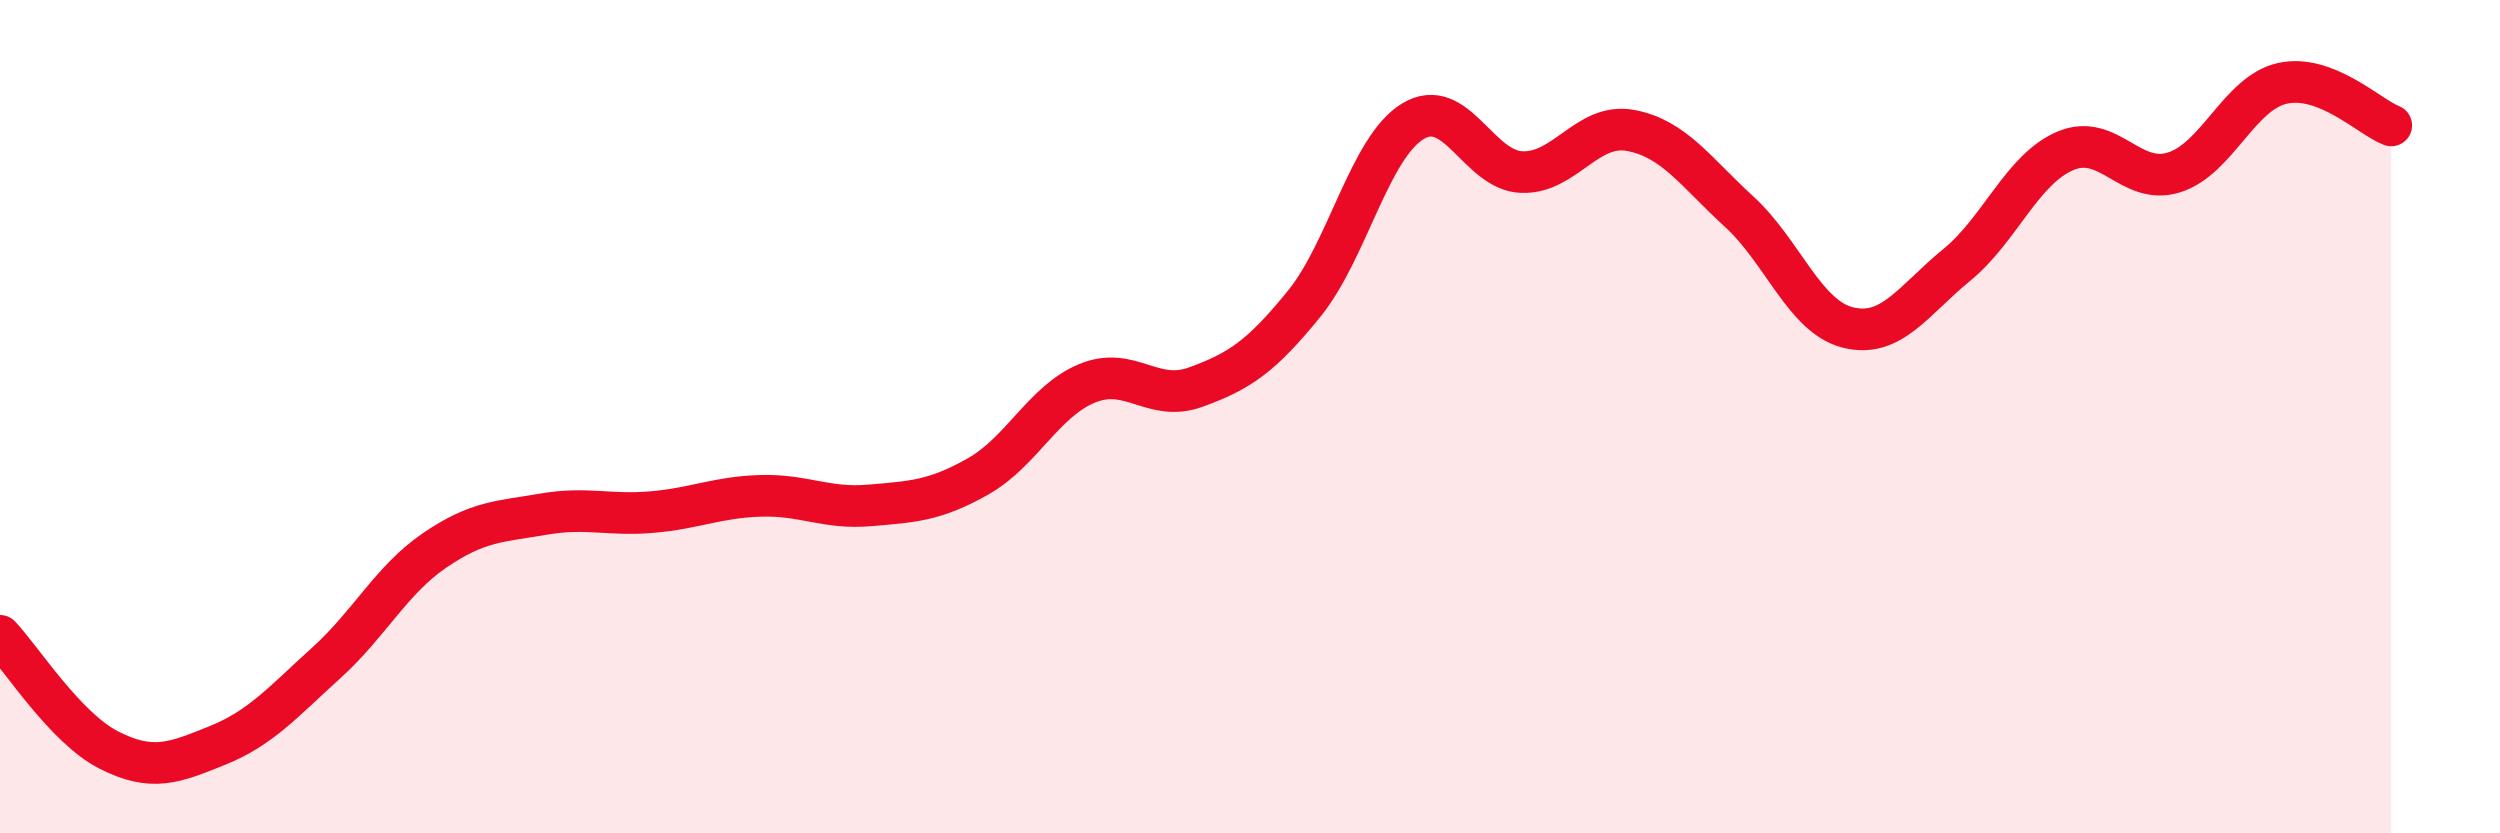
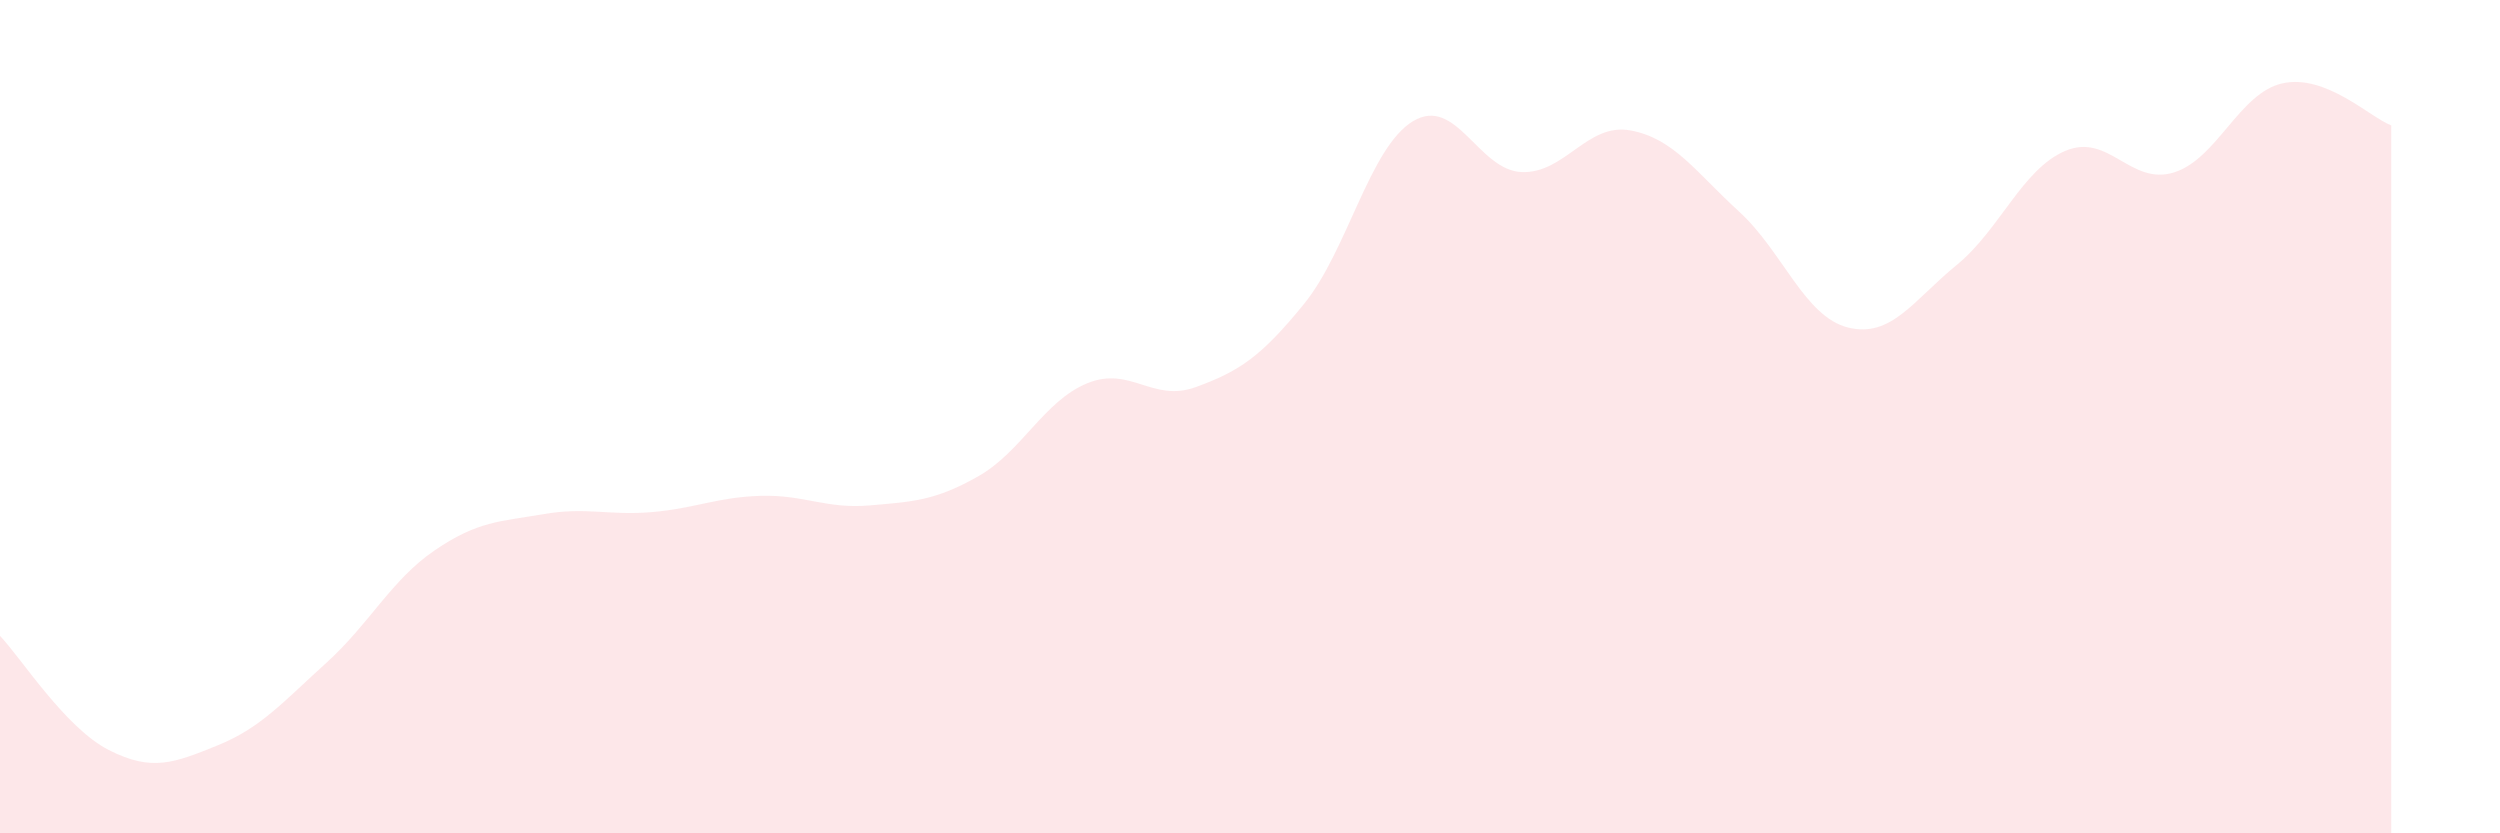
<svg xmlns="http://www.w3.org/2000/svg" width="60" height="20" viewBox="0 0 60 20">
  <path d="M 0,15.26 C 0.52,15.81 1.57,17.47 2.61,18 C 3.65,18.53 4.18,18.31 5.22,17.89 C 6.26,17.47 6.79,16.85 7.83,15.91 C 8.87,14.97 9.39,13.92 10.43,13.21 C 11.47,12.5 12,12.52 13.04,12.34 C 14.08,12.16 14.61,12.38 15.65,12.29 C 16.69,12.2 17.22,11.93 18.26,11.9 C 19.3,11.87 19.83,12.22 20.87,12.13 C 21.91,12.04 22.44,12.02 23.48,11.43 C 24.52,10.84 25.05,9.63 26.09,9.2 C 27.13,8.77 27.66,9.67 28.7,9.29 C 29.74,8.91 30.26,8.57 31.3,7.29 C 32.34,6.01 32.87,3.54 33.91,2.91 C 34.95,2.28 35.48,4.09 36.52,4.13 C 37.56,4.17 38.09,2.94 39.13,3.13 C 40.17,3.32 40.7,4.13 41.74,5.08 C 42.78,6.03 43.31,7.6 44.35,7.86 C 45.39,8.12 45.92,7.21 46.96,6.36 C 48,5.51 48.53,4.06 49.57,3.62 C 50.61,3.18 51.13,4.46 52.17,4.14 C 53.21,3.82 53.74,2.23 54.78,2 C 55.82,1.77 56.87,2.81 57.39,3.01L57.39 20L0 20Z" fill="#EB0A25" opacity="0.1" stroke-linecap="round" stroke-linejoin="round" />
-   <path d="M 0,15.26 C 0.52,15.81 1.57,17.47 2.61,18 C 3.65,18.53 4.18,18.31 5.22,17.89 C 6.26,17.47 6.79,16.85 7.83,15.91 C 8.87,14.97 9.39,13.92 10.43,13.21 C 11.47,12.5 12,12.52 13.04,12.34 C 14.08,12.16 14.61,12.38 15.65,12.29 C 16.69,12.2 17.22,11.93 18.26,11.9 C 19.3,11.87 19.83,12.22 20.87,12.13 C 21.91,12.04 22.44,12.02 23.48,11.43 C 24.52,10.84 25.05,9.63 26.09,9.2 C 27.13,8.77 27.66,9.67 28.7,9.29 C 29.74,8.91 30.26,8.57 31.3,7.29 C 32.34,6.01 32.87,3.54 33.91,2.91 C 34.95,2.28 35.48,4.09 36.52,4.13 C 37.56,4.17 38.09,2.94 39.13,3.13 C 40.17,3.32 40.7,4.13 41.74,5.08 C 42.78,6.03 43.31,7.6 44.35,7.86 C 45.39,8.12 45.92,7.21 46.96,6.36 C 48,5.51 48.53,4.06 49.57,3.62 C 50.61,3.18 51.13,4.46 52.17,4.14 C 53.21,3.82 53.74,2.23 54.78,2 C 55.82,1.77 56.87,2.81 57.39,3.01" stroke="#EB0A25" stroke-width="1" fill="none" stroke-linecap="round" stroke-linejoin="round" />
</svg>